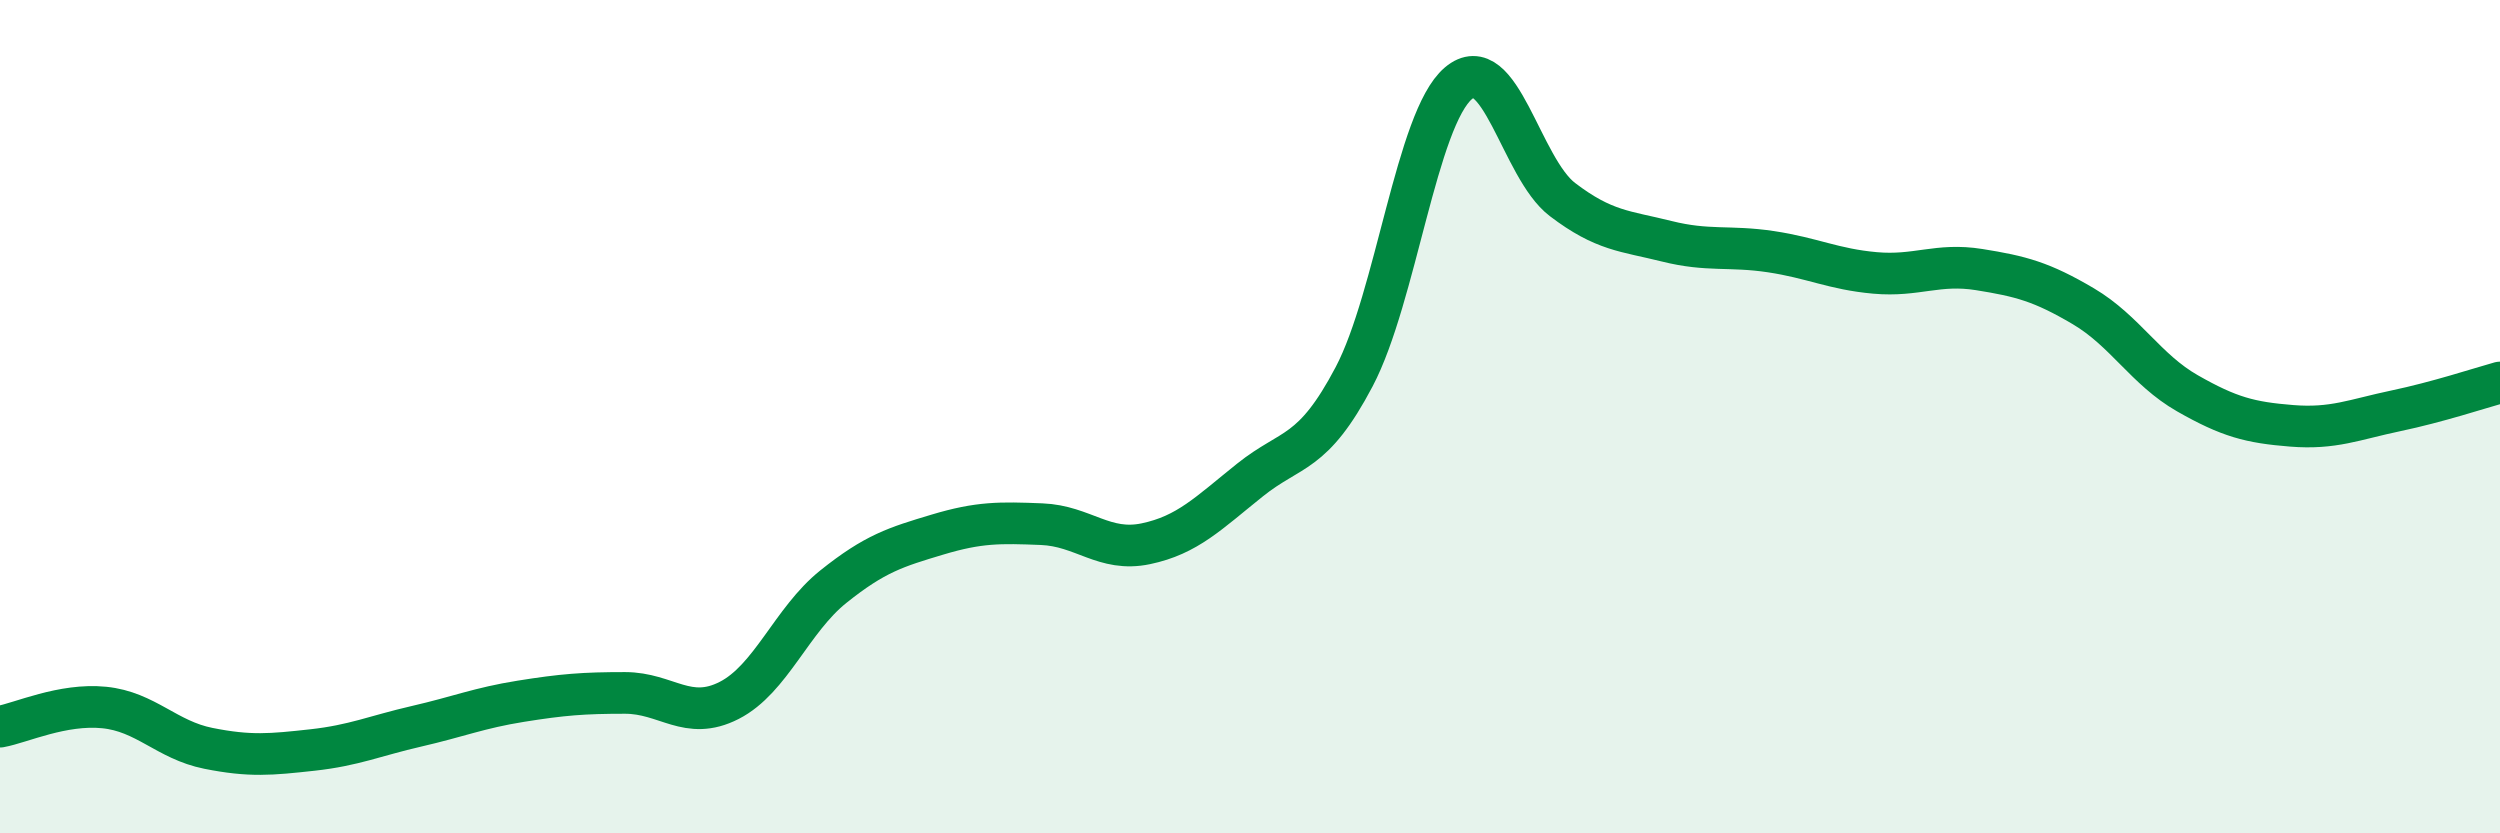
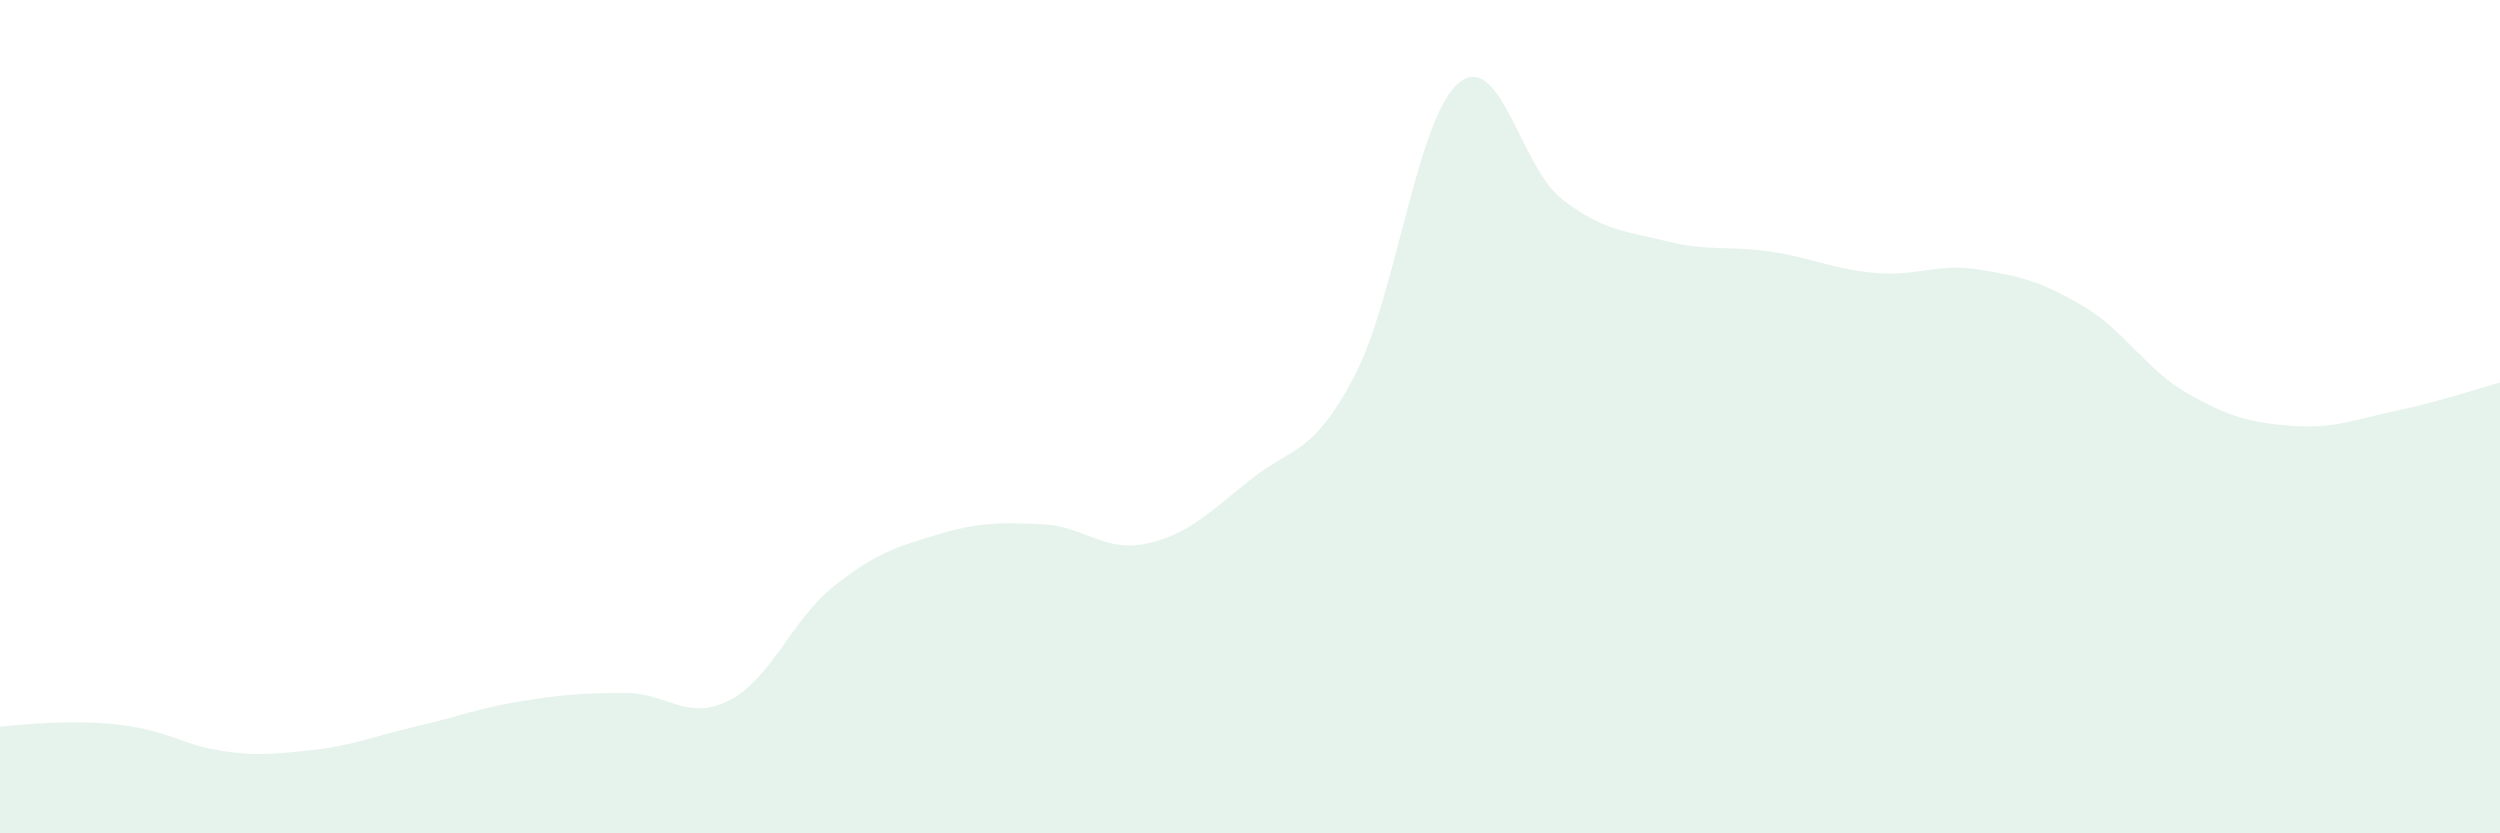
<svg xmlns="http://www.w3.org/2000/svg" width="60" height="20" viewBox="0 0 60 20">
-   <path d="M 0,17.44 C 0.5,17.35 1.5,16.88 2.5,16.98 C 3.5,17.08 4,17.76 5,17.96 C 6,18.16 6.5,18.11 7.5,18 C 8.5,17.89 9,17.66 10,17.43 C 11,17.2 11.5,16.99 12.5,16.83 C 13.5,16.67 14,16.63 15,16.63 C 16,16.63 16.5,17.32 17.5,16.81 C 18.5,16.3 19,14.88 20,14.08 C 21,13.28 21.5,13.13 22.5,12.83 C 23.5,12.53 24,12.54 25,12.58 C 26,12.62 26.5,13.26 27.5,13.05 C 28.5,12.84 29,12.32 30,11.52 C 31,10.72 31.5,10.94 32.5,9.04 C 33.5,7.14 34,2.85 35,2 C 36,1.15 36.5,4.03 37.5,4.79 C 38.5,5.55 39,5.54 40,5.79 C 41,6.04 41.5,5.89 42.5,6.04 C 43.5,6.19 44,6.46 45,6.55 C 46,6.64 46.5,6.31 47.5,6.47 C 48.5,6.63 49,6.76 50,7.35 C 51,7.94 51.5,8.87 52.5,9.44 C 53.5,10.01 54,10.14 55,10.22 C 56,10.3 56.5,10.07 57.5,9.86 C 58.5,9.65 59.5,9.32 60,9.18L60 20L0 20Z" fill="#008740" opacity="0.1" stroke-linecap="round" stroke-linejoin="round" />
-   <path d="M 0,17.44 C 0.5,17.35 1.5,16.88 2.5,16.98 C 3.5,17.08 4,17.76 5,17.96 C 6,18.16 6.5,18.11 7.5,18 C 8.5,17.89 9,17.66 10,17.43 C 11,17.2 11.5,16.99 12.5,16.83 C 13.5,16.67 14,16.63 15,16.63 C 16,16.63 16.5,17.32 17.5,16.81 C 18.5,16.3 19,14.88 20,14.08 C 21,13.28 21.5,13.13 22.5,12.83 C 23.5,12.53 24,12.54 25,12.58 C 26,12.62 26.5,13.26 27.5,13.05 C 28.5,12.84 29,12.32 30,11.52 C 31,10.72 31.5,10.94 32.5,9.04 C 33.5,7.14 34,2.85 35,2 C 36,1.15 36.5,4.03 37.5,4.79 C 38.5,5.55 39,5.54 40,5.79 C 41,6.04 41.5,5.89 42.5,6.04 C 43.5,6.19 44,6.46 45,6.55 C 46,6.64 46.5,6.31 47.5,6.47 C 48.5,6.63 49,6.76 50,7.35 C 51,7.94 51.5,8.87 52.5,9.44 C 53.5,10.01 54,10.14 55,10.22 C 56,10.3 56.5,10.07 57.5,9.86 C 58.5,9.65 59.5,9.32 60,9.18" stroke="#008740" stroke-width="1" fill="none" stroke-linecap="round" stroke-linejoin="round" />
+   <path d="M 0,17.44 C 3.5,17.08 4,17.76 5,17.96 C 6,18.16 6.5,18.11 7.5,18 C 8.5,17.89 9,17.66 10,17.43 C 11,17.2 11.5,16.99 12.5,16.83 C 13.5,16.67 14,16.63 15,16.63 C 16,16.63 16.5,17.32 17.5,16.81 C 18.5,16.3 19,14.88 20,14.08 C 21,13.28 21.5,13.13 22.5,12.83 C 23.5,12.53 24,12.54 25,12.58 C 26,12.62 26.5,13.26 27.5,13.05 C 28.5,12.84 29,12.32 30,11.52 C 31,10.72 31.5,10.94 32.5,9.04 C 33.5,7.14 34,2.85 35,2 C 36,1.15 36.5,4.03 37.5,4.79 C 38.5,5.55 39,5.54 40,5.79 C 41,6.04 41.5,5.89 42.5,6.04 C 43.5,6.19 44,6.46 45,6.55 C 46,6.64 46.5,6.31 47.5,6.47 C 48.5,6.63 49,6.76 50,7.35 C 51,7.94 51.5,8.87 52.5,9.44 C 53.5,10.01 54,10.14 55,10.22 C 56,10.3 56.5,10.07 57.5,9.86 C 58.5,9.65 59.5,9.32 60,9.18L60 20L0 20Z" fill="#008740" opacity="0.1" stroke-linecap="round" stroke-linejoin="round" />
</svg>